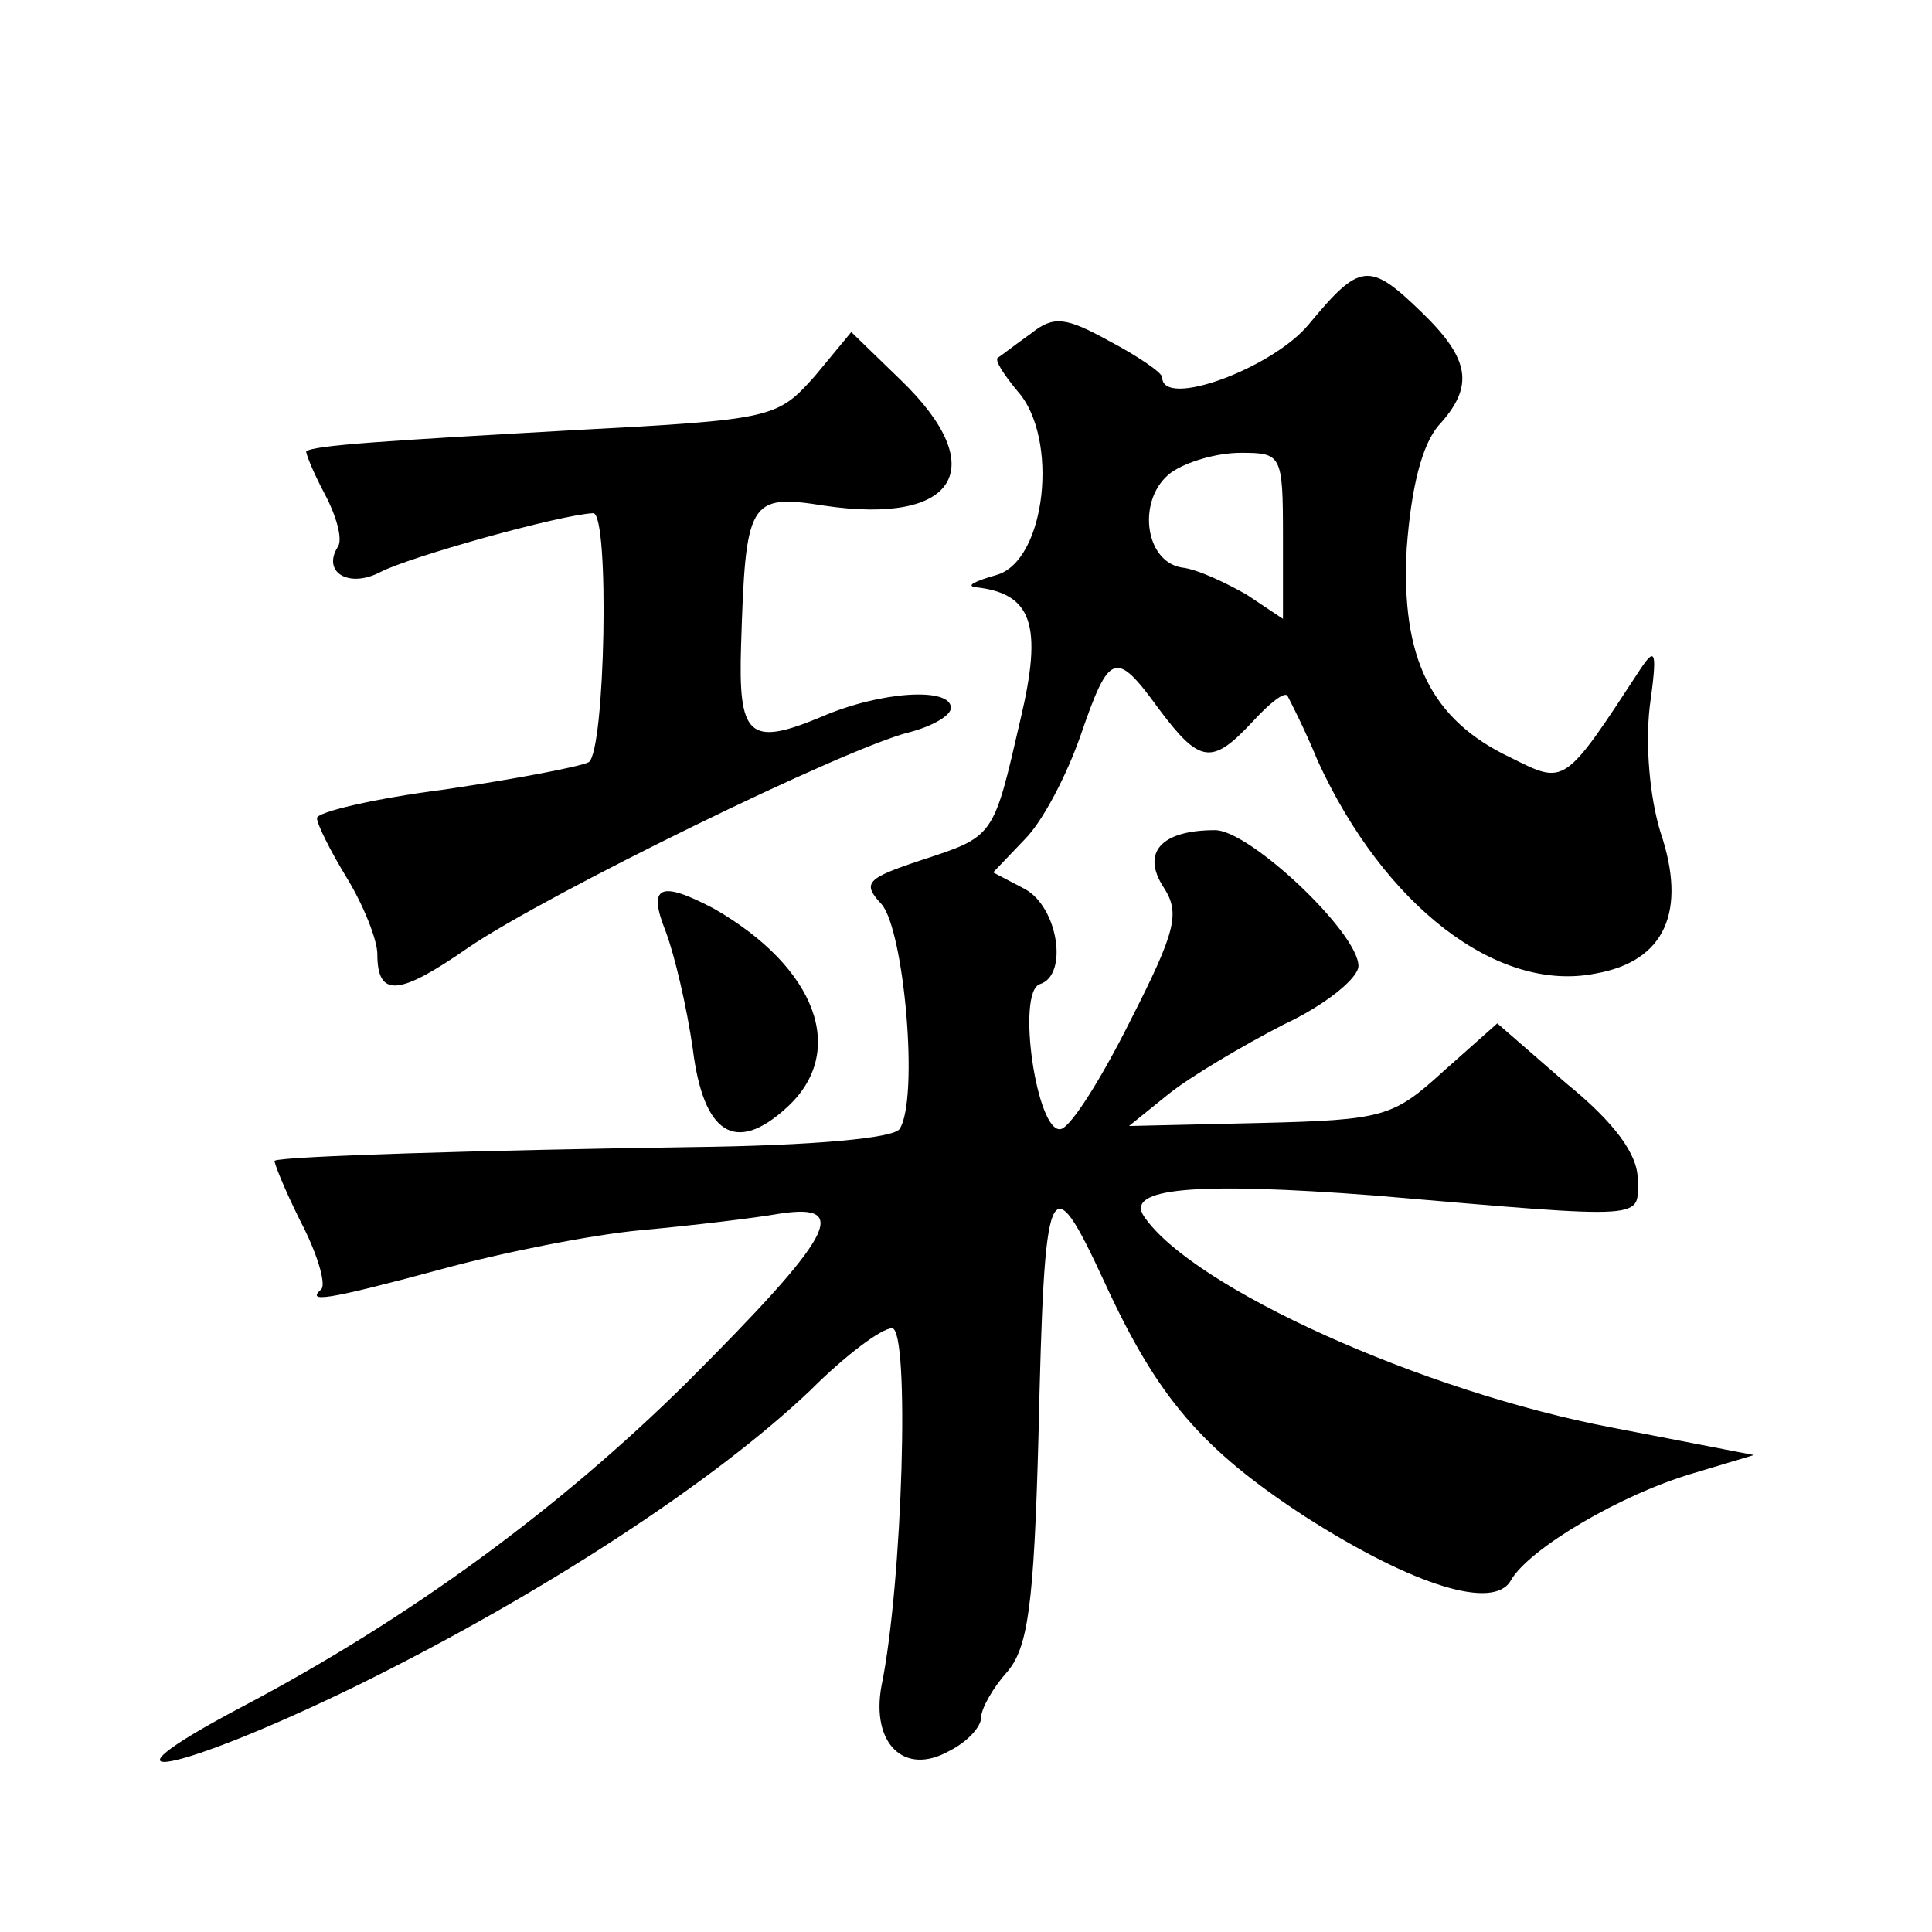
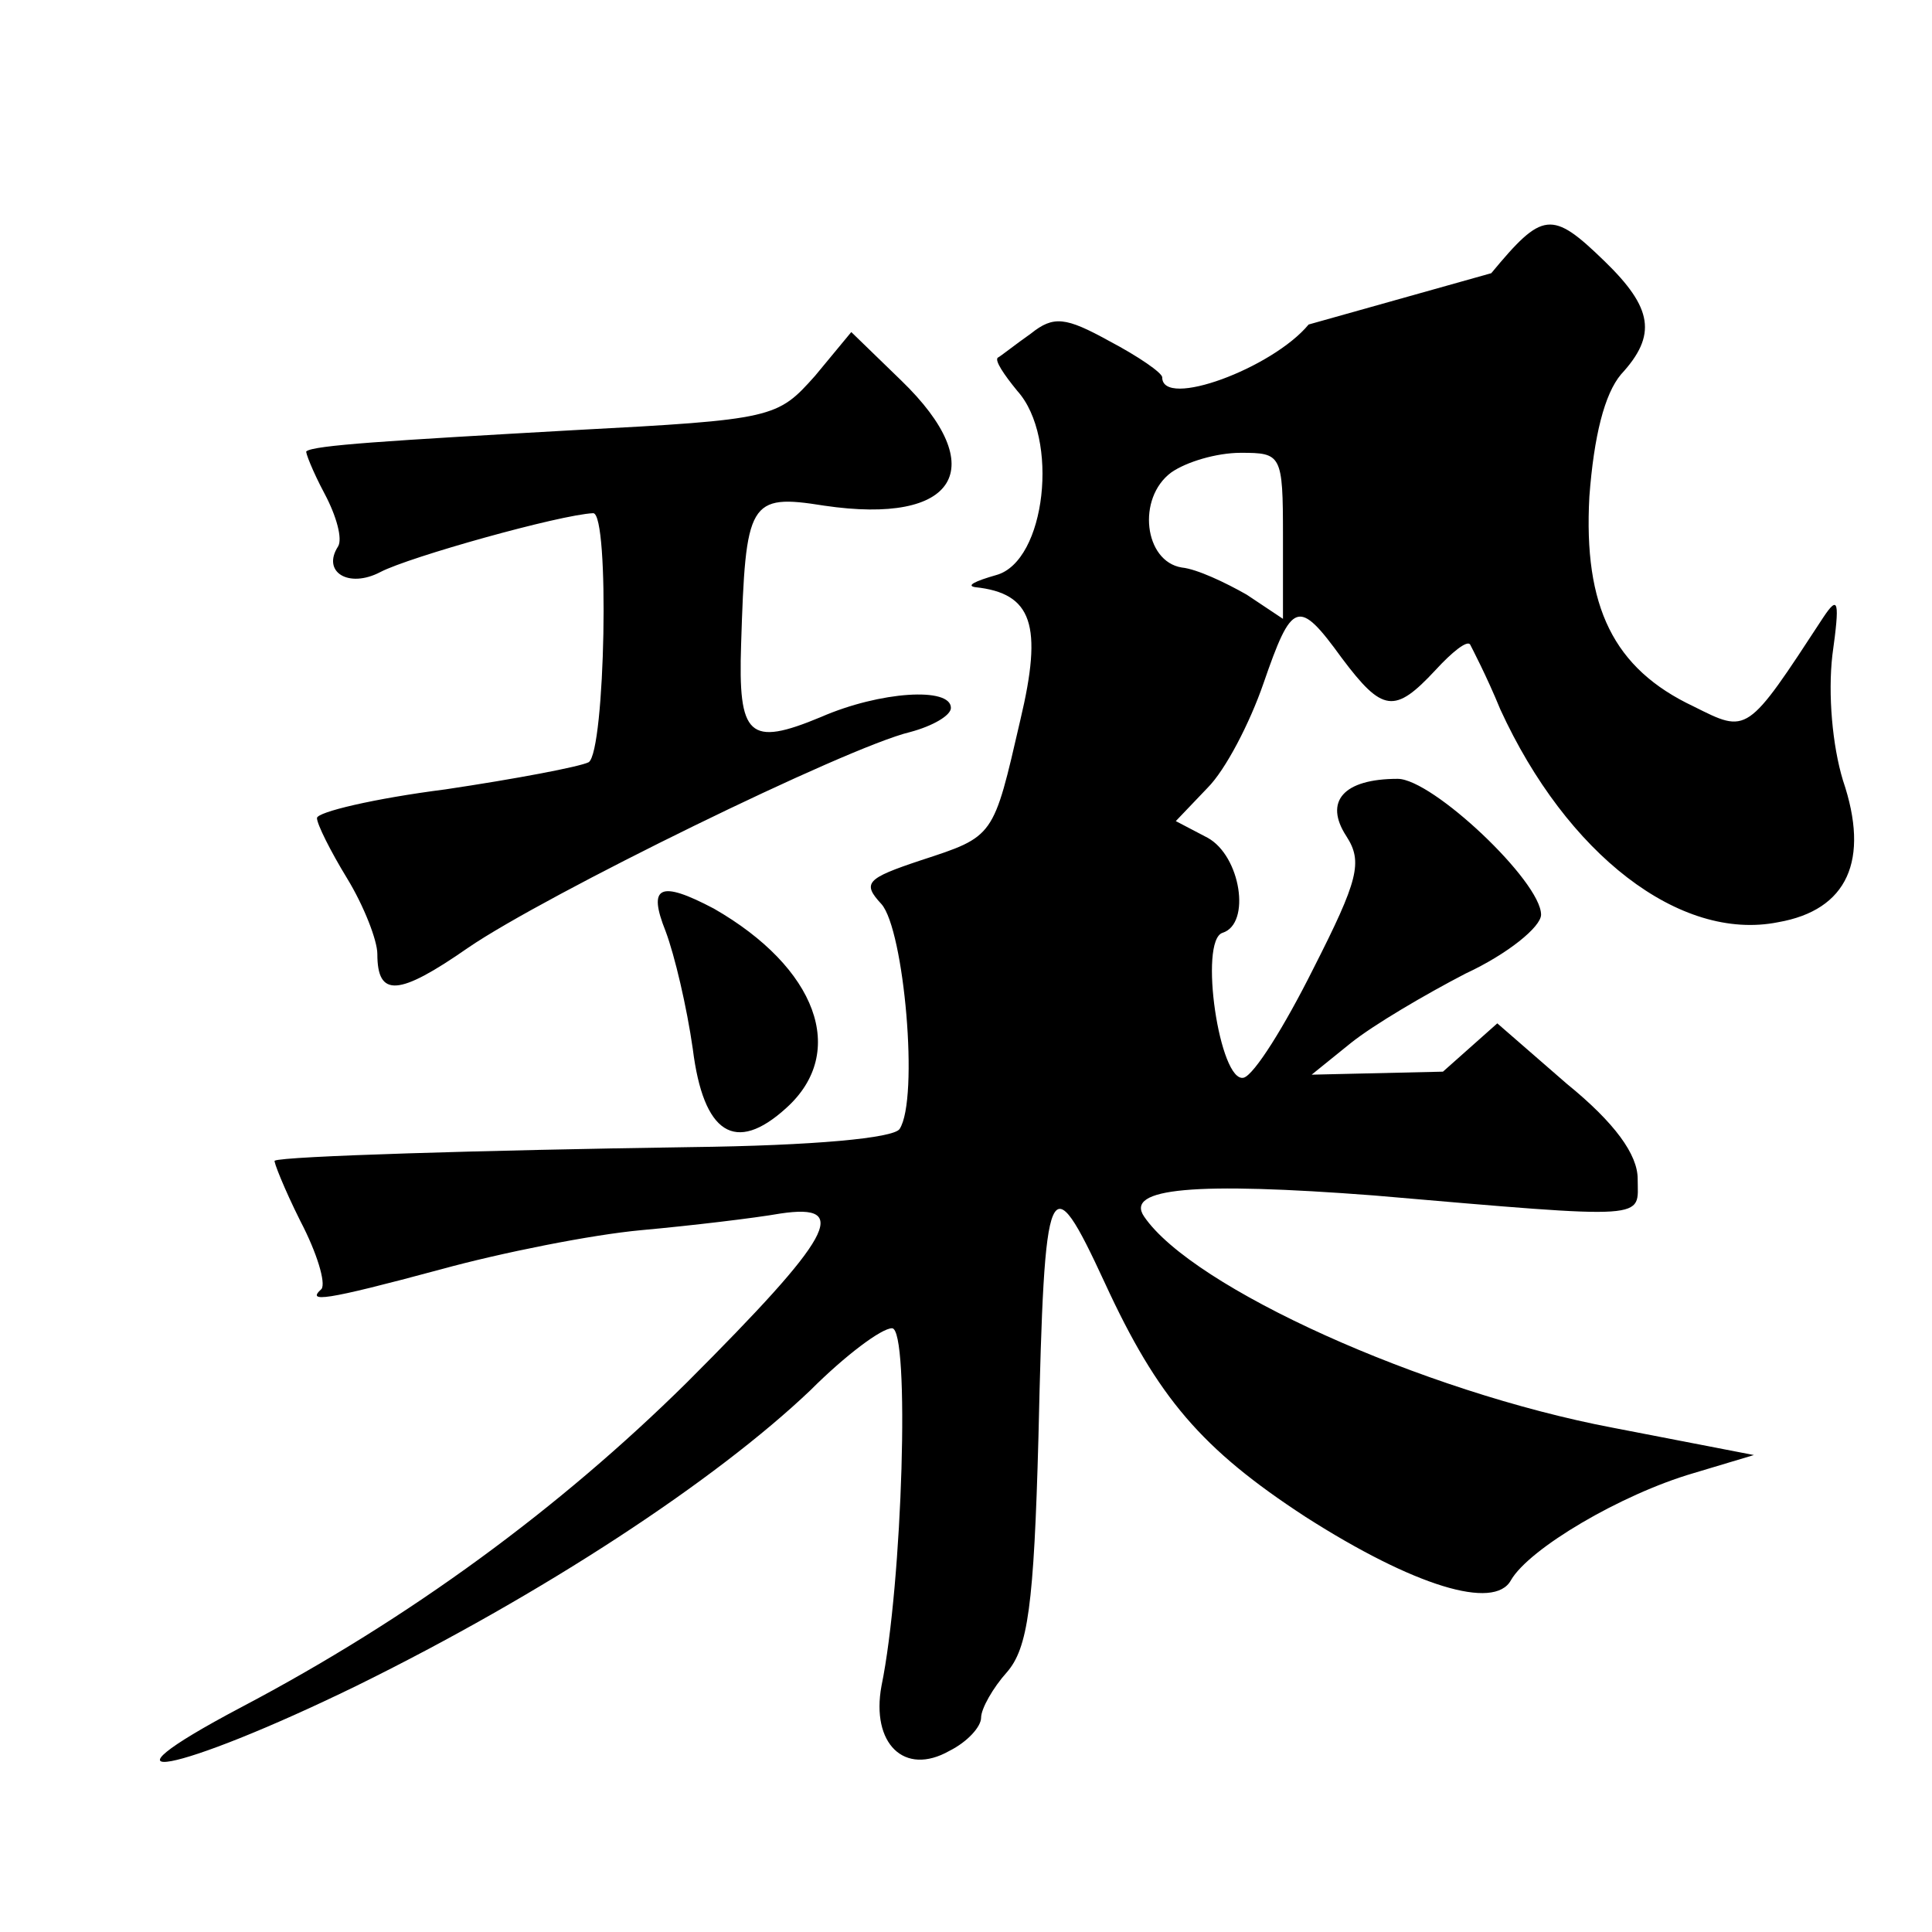
<svg xmlns="http://www.w3.org/2000/svg" version="1.0" width="128pt" height="128pt" viewBox="0 0 128 128" preserveAspectRatio="xMidYMid meet">
  <g transform="translate(0,128) scale(0.1,-0.1)" fill="#0" stroke="none">
-     <path d="M867 1065 c-24 -29 -97 -56 -97 -35 0 3 -16 14 -35 24 -29 16 -37 17 -52 5 -10 -7 -20 -15 -22 -16 -2 -2 4 -11 13 -22 28 -31 19 -113 -14 -122 -14 -4 -20 -7 -14 -8 38 -4 45 -25 30 -88 -18 -78 -17 -77 -66 -93 -36 -12 -39 -15 -26 -29 15 -17 25 -129 12 -149 -4 -6 -56 -11 -139 -12 -136 -2 -270 -6 -275 -9 -1 0 6 -18 17 -40 11 -21 17 -41 14 -45 -10 -9 1 -8 79 13 40 11 100 23 133 26 33 3 75 8 92 11 47 7 35 -15 -62 -112 -84 -83 -183 -156 -295 -215 -106 -56 -43 -44 76 14 124 61 238 136 301 196 23 23 47 41 54 41 12 0 7 -169 -7 -237 -7 -38 15 -60 45 -43 12 6 21 16 21 22 0 6 8 20 17 30 14 16 18 44 21 156 4 175 7 182 44 102 35 -76 64 -110 133 -155 72 -46 125 -62 136 -42 12 21 73 57 121 71 l40 12 -93 18 c-127 24 -279 93 -311 140 -13 19 34 23 152 14 186 -16 175 -16 175 11 0 16 -15 37 -47 63 l-46 40 -36 -32 c-33 -30 -39 -32 -121 -34 l-87 -2 26 21 c15 12 49 32 76 46 28 13 50 31 50 39 0 22 -72 90 -95 90 -36 0 -49 -15 -34 -38 11 -17 8 -29 -22 -88 -19 -38 -39 -70 -46 -72 -16 -4 -30 91 -14 96 19 6 12 51 -10 63 l-21 11 21 22 c12 12 28 43 37 69 19 55 23 57 52 17 27 -36 35 -37 62 -8 11 12 21 20 23 17 1 -2 11 -21 20 -43 44 -96 119 -154 184 -141 46 8 61 41 43 94 -7 23 -10 57 -7 83 5 36 4 40 -6 25 -51 -78 -50 -77 -86 -59 -53 25 -73 66 -69 139 3 40 10 68 21 81 24 26 21 44 -11 75 -35 34 -41 33 -75 -8z m-17 -140 l0 -55 -24 16 c-14 8 -33 17 -43 18 -25 4 -30 46 -7 63 10 7 30 13 46 13 27 0 28 -1 28 -55z M540 1031 c-25 -28 -27 -29 -160 -36 -124 -7 -172 -10 -177 -14 -1 0 4 -13 12 -28 8 -15 12 -30 9 -35 -11 -17 7 -28 28 -17 19 10 119 38 141 39 11 0 8 -158 -3 -165 -6 -3 -48 -11 -95 -18 -47 -6 -85 -15 -85 -19 0 -4 9 -22 20 -40 11 -18 20 -41 20 -50 0 -29 14 -28 60 4 51 35 251 133 293 143 15 4 27 11 27 16 0 14 -47 11 -86 -6 -48 -20 -55 -13 -53 48 3 95 5 100 55 92 88 -13 111 25 51 83 l-33 32 -24 -29z M441 663 c6 -16 14 -50 18 -78 7 -56 28 -70 62 -39 41 37 20 93 -48 132 -36 19 -44 15 -32 -15z" />
+     <path d="M867 1065 c-24 -29 -97 -56 -97 -35 0 3 -16 14 -35 24 -29 16 -37 17 -52 5 -10 -7 -20 -15 -22 -16 -2 -2 4 -11 13 -22 28 -31 19 -113 -14 -122 -14 -4 -20 -7 -14 -8 38 -4 45 -25 30 -88 -18 -78 -17 -77 -66 -93 -36 -12 -39 -15 -26 -29 15 -17 25 -129 12 -149 -4 -6 -56 -11 -139 -12 -136 -2 -270 -6 -275 -9 -1 0 6 -18 17 -40 11 -21 17 -41 14 -45 -10 -9 1 -8 79 13 40 11 100 23 133 26 33 3 75 8 92 11 47 7 35 -15 -62 -112 -84 -83 -183 -156 -295 -215 -106 -56 -43 -44 76 14 124 61 238 136 301 196 23 23 47 41 54 41 12 0 7 -169 -7 -237 -7 -38 15 -60 45 -43 12 6 21 16 21 22 0 6 8 20 17 30 14 16 18 44 21 156 4 175 7 182 44 102 35 -76 64 -110 133 -155 72 -46 125 -62 136 -42 12 21 73 57 121 71 l40 12 -93 18 c-127 24 -279 93 -311 140 -13 19 34 23 152 14 186 -16 175 -16 175 11 0 16 -15 37 -47 63 l-46 40 -36 -32 l-87 -2 26 21 c15 12 49 32 76 46 28 13 50 31 50 39 0 22 -72 90 -95 90 -36 0 -49 -15 -34 -38 11 -17 8 -29 -22 -88 -19 -38 -39 -70 -46 -72 -16 -4 -30 91 -14 96 19 6 12 51 -10 63 l-21 11 21 22 c12 12 28 43 37 69 19 55 23 57 52 17 27 -36 35 -37 62 -8 11 12 21 20 23 17 1 -2 11 -21 20 -43 44 -96 119 -154 184 -141 46 8 61 41 43 94 -7 23 -10 57 -7 83 5 36 4 40 -6 25 -51 -78 -50 -77 -86 -59 -53 25 -73 66 -69 139 3 40 10 68 21 81 24 26 21 44 -11 75 -35 34 -41 33 -75 -8z m-17 -140 l0 -55 -24 16 c-14 8 -33 17 -43 18 -25 4 -30 46 -7 63 10 7 30 13 46 13 27 0 28 -1 28 -55z M540 1031 c-25 -28 -27 -29 -160 -36 -124 -7 -172 -10 -177 -14 -1 0 4 -13 12 -28 8 -15 12 -30 9 -35 -11 -17 7 -28 28 -17 19 10 119 38 141 39 11 0 8 -158 -3 -165 -6 -3 -48 -11 -95 -18 -47 -6 -85 -15 -85 -19 0 -4 9 -22 20 -40 11 -18 20 -41 20 -50 0 -29 14 -28 60 4 51 35 251 133 293 143 15 4 27 11 27 16 0 14 -47 11 -86 -6 -48 -20 -55 -13 -53 48 3 95 5 100 55 92 88 -13 111 25 51 83 l-33 32 -24 -29z M441 663 c6 -16 14 -50 18 -78 7 -56 28 -70 62 -39 41 37 20 93 -48 132 -36 19 -44 15 -32 -15z" />
  </g>
</svg>